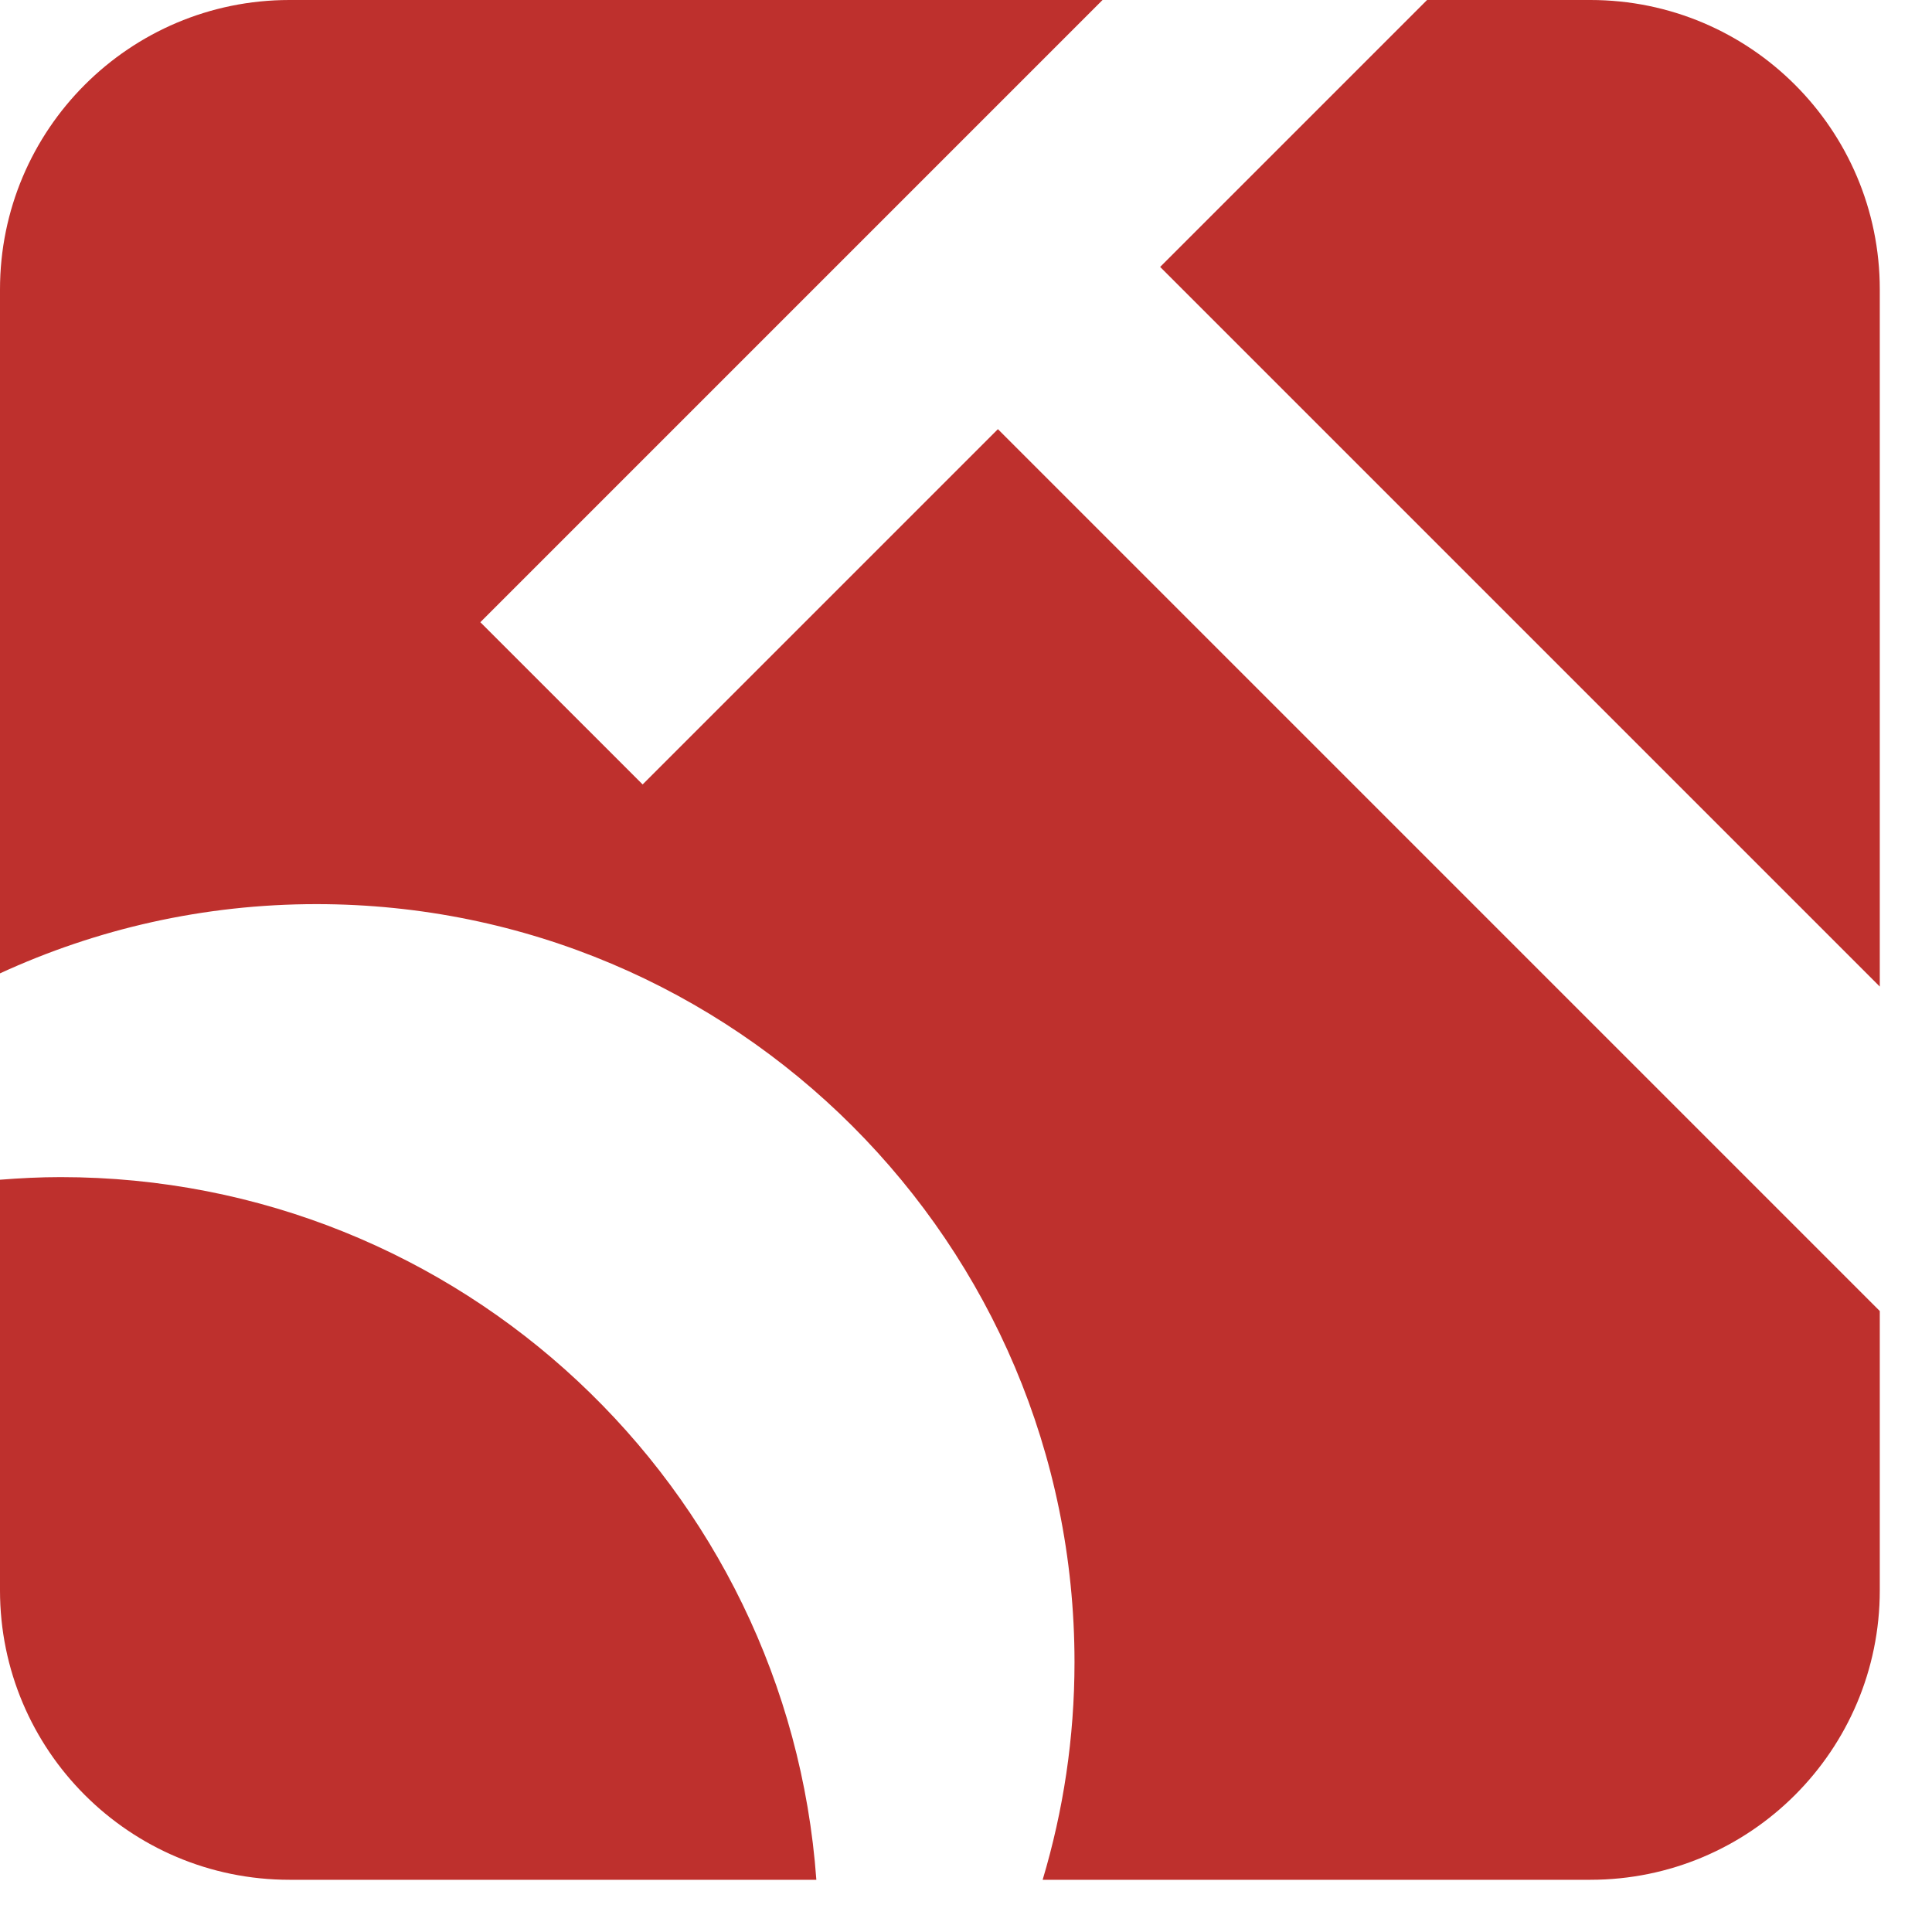
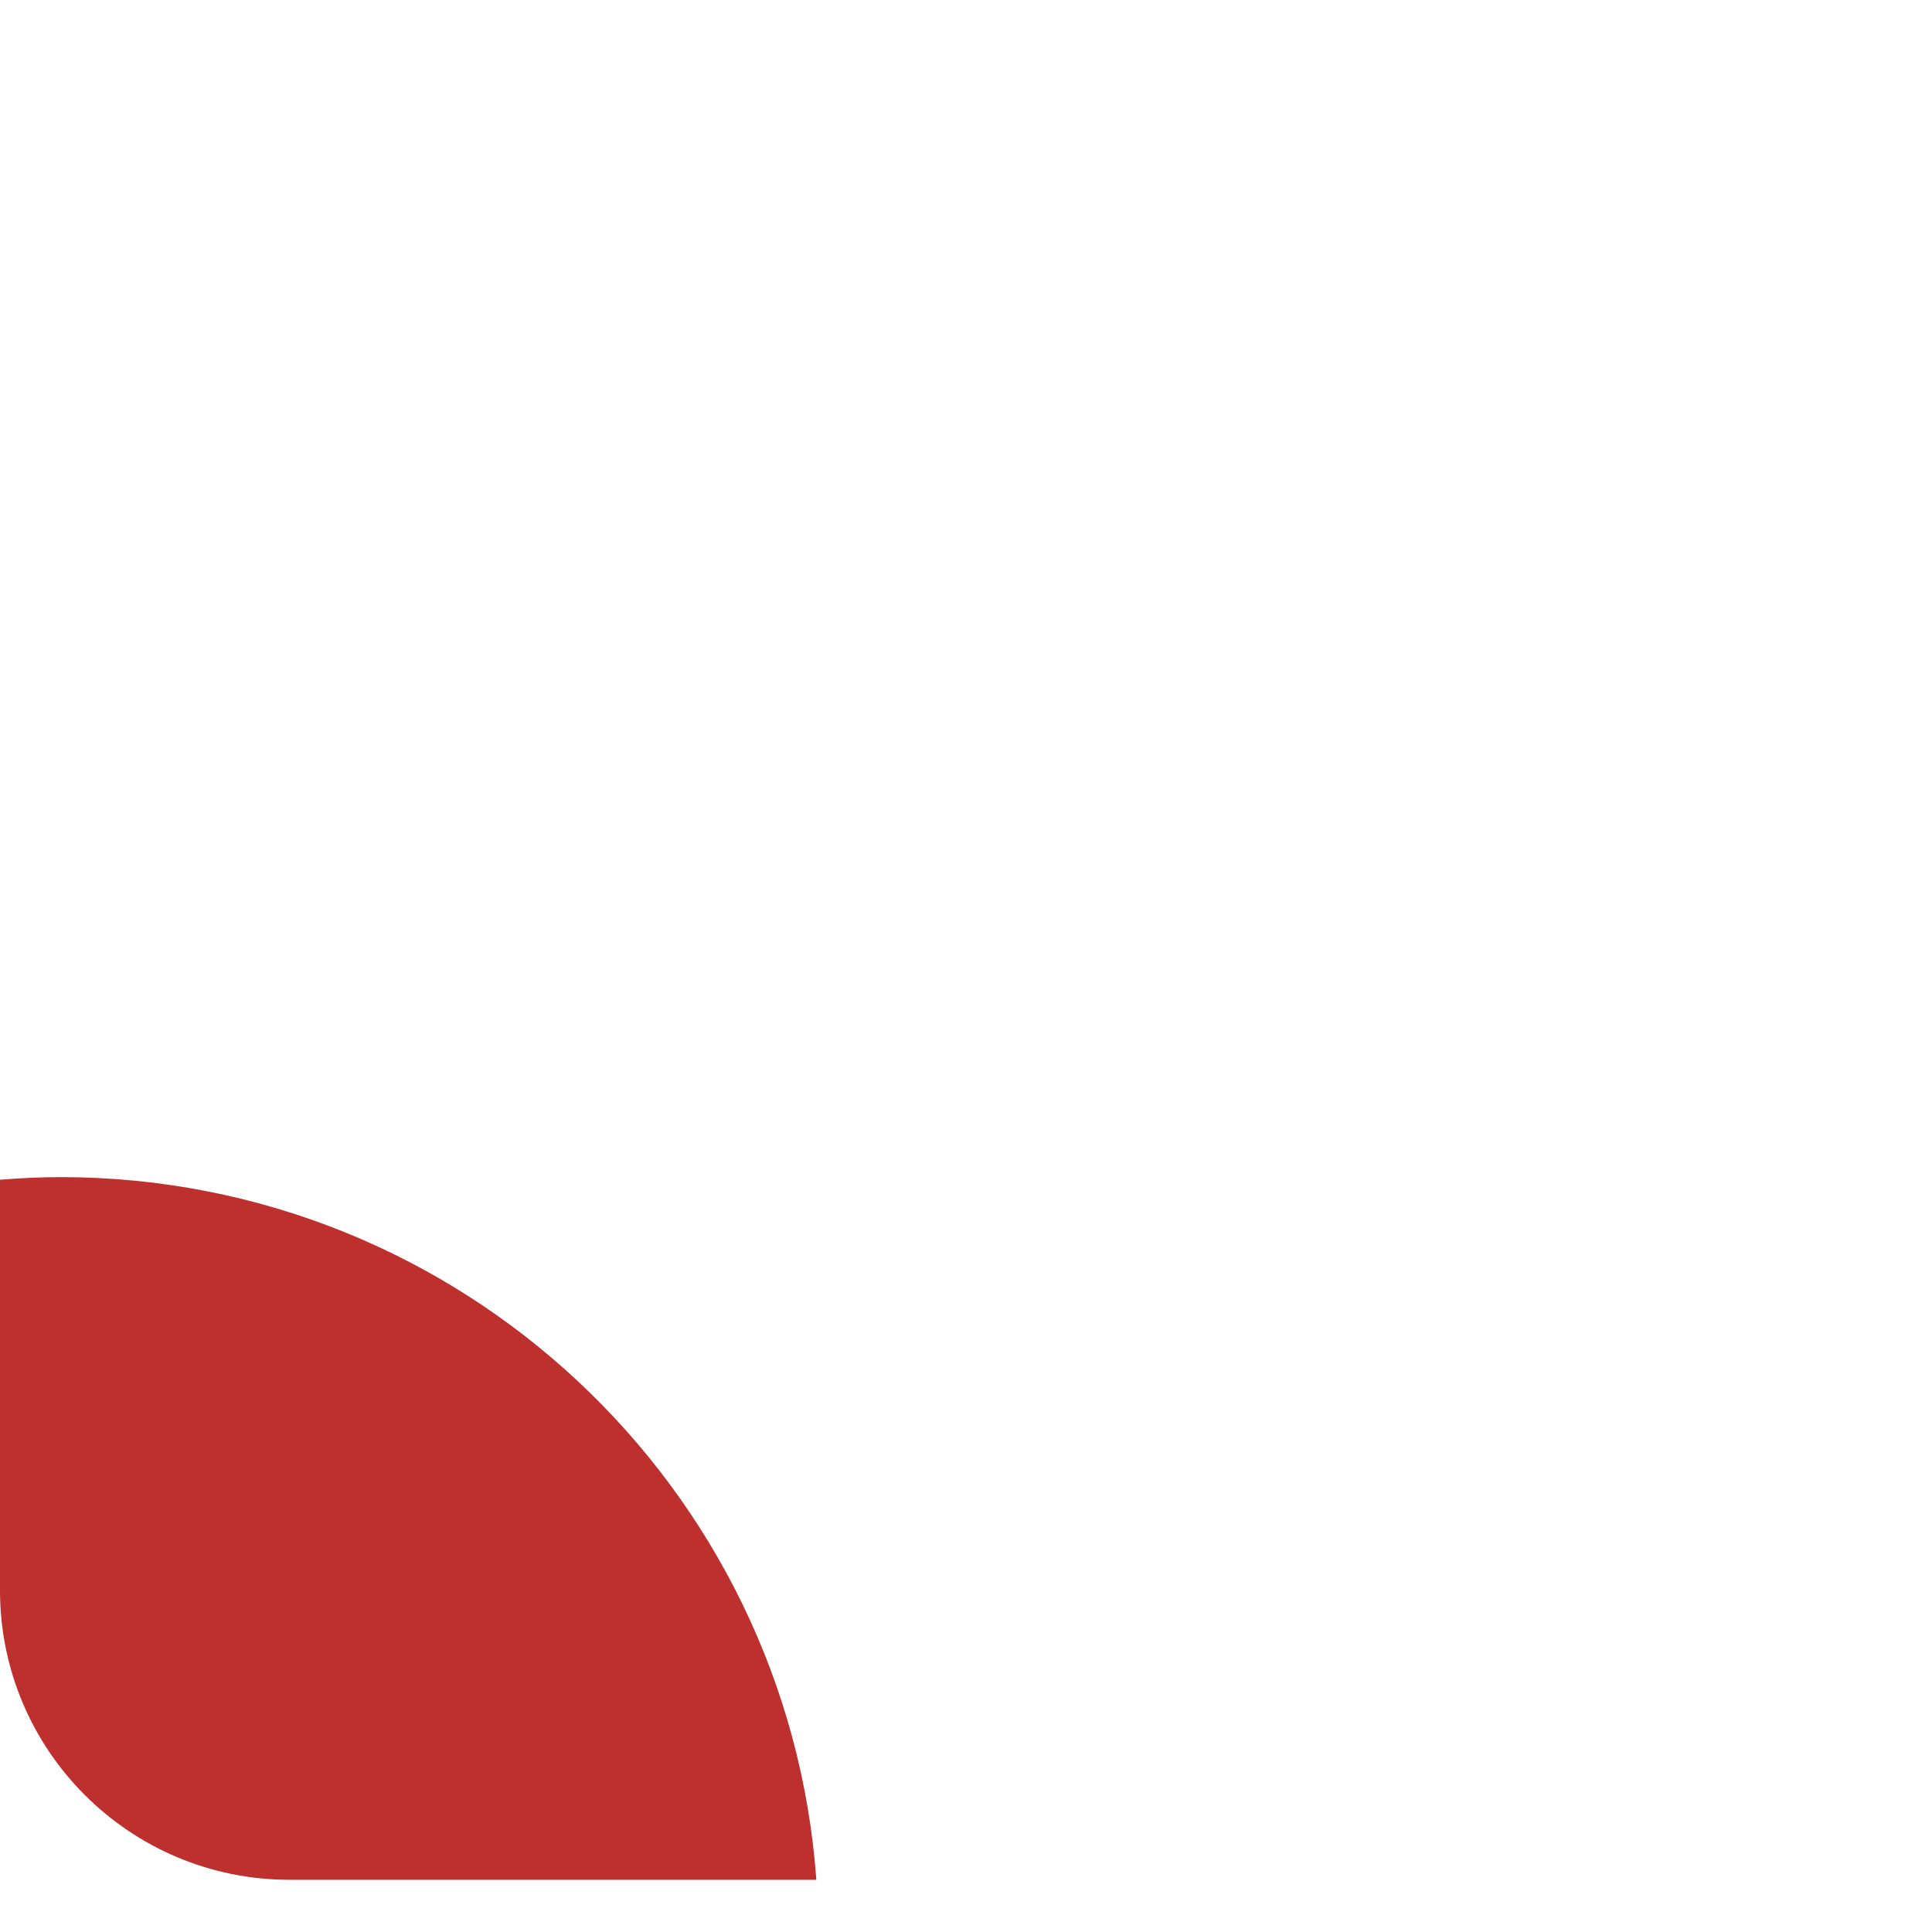
<svg xmlns="http://www.w3.org/2000/svg" viewBox="0 0 37 37" version="1.1">
  <g transform="translate(0, 0)">
-     <path d="M12.307,15.023 L9.199,11.916 L21.115,0 L5.544,0 C2.482,0 0,2.482 0,5.544 L0,18.641 C1.845,17.792 3.896,17.315 6.06,17.315 C14.078,17.315 20.578,23.815 20.578,31.833 C20.578,33.282 20.363,34.68 19.968,36 L30.456,36 C33.518,36 36,33.518 36,30.456 L36,25.108 L19.111,8.219 L12.307,15.023 Z" id="Fill-1" fill="#BE302D" mask="url(#mask-2)" />
-   </g>
+     </g>
  <g transform="translate(22.218, 0)">
-     <path d="M8.238,-3.91181041e-05 L5.112,-3.91181041e-05 L-5.55901694e-15,5.112 L13.782,18.894 L13.782,5.544 C13.782,2.482 11.3,-3.91181041e-05 8.238,-3.91181041e-05" id="Fill-3" fill="#BE302D" mask="url(#mask-4)" />
-   </g>
+     </g>
  <g transform="translate(0, 22.543)">
    <path d="M1.16,-2.77950847e-15 C0.769,-2.77950847e-15 0.383,0.02 -5.86771561e-05,0.05 L-5.86771561e-05,7.913 C-5.86771561e-05,10.975 2.482,13.457 5.544,13.457 L15.634,13.457 C15.091,5.935 8.82,-2.77950847e-15 1.16,-2.77950847e-15" id="Fill-5" fill="#BE302D" mask="url(#mask-6)" />
  </g>
</svg>